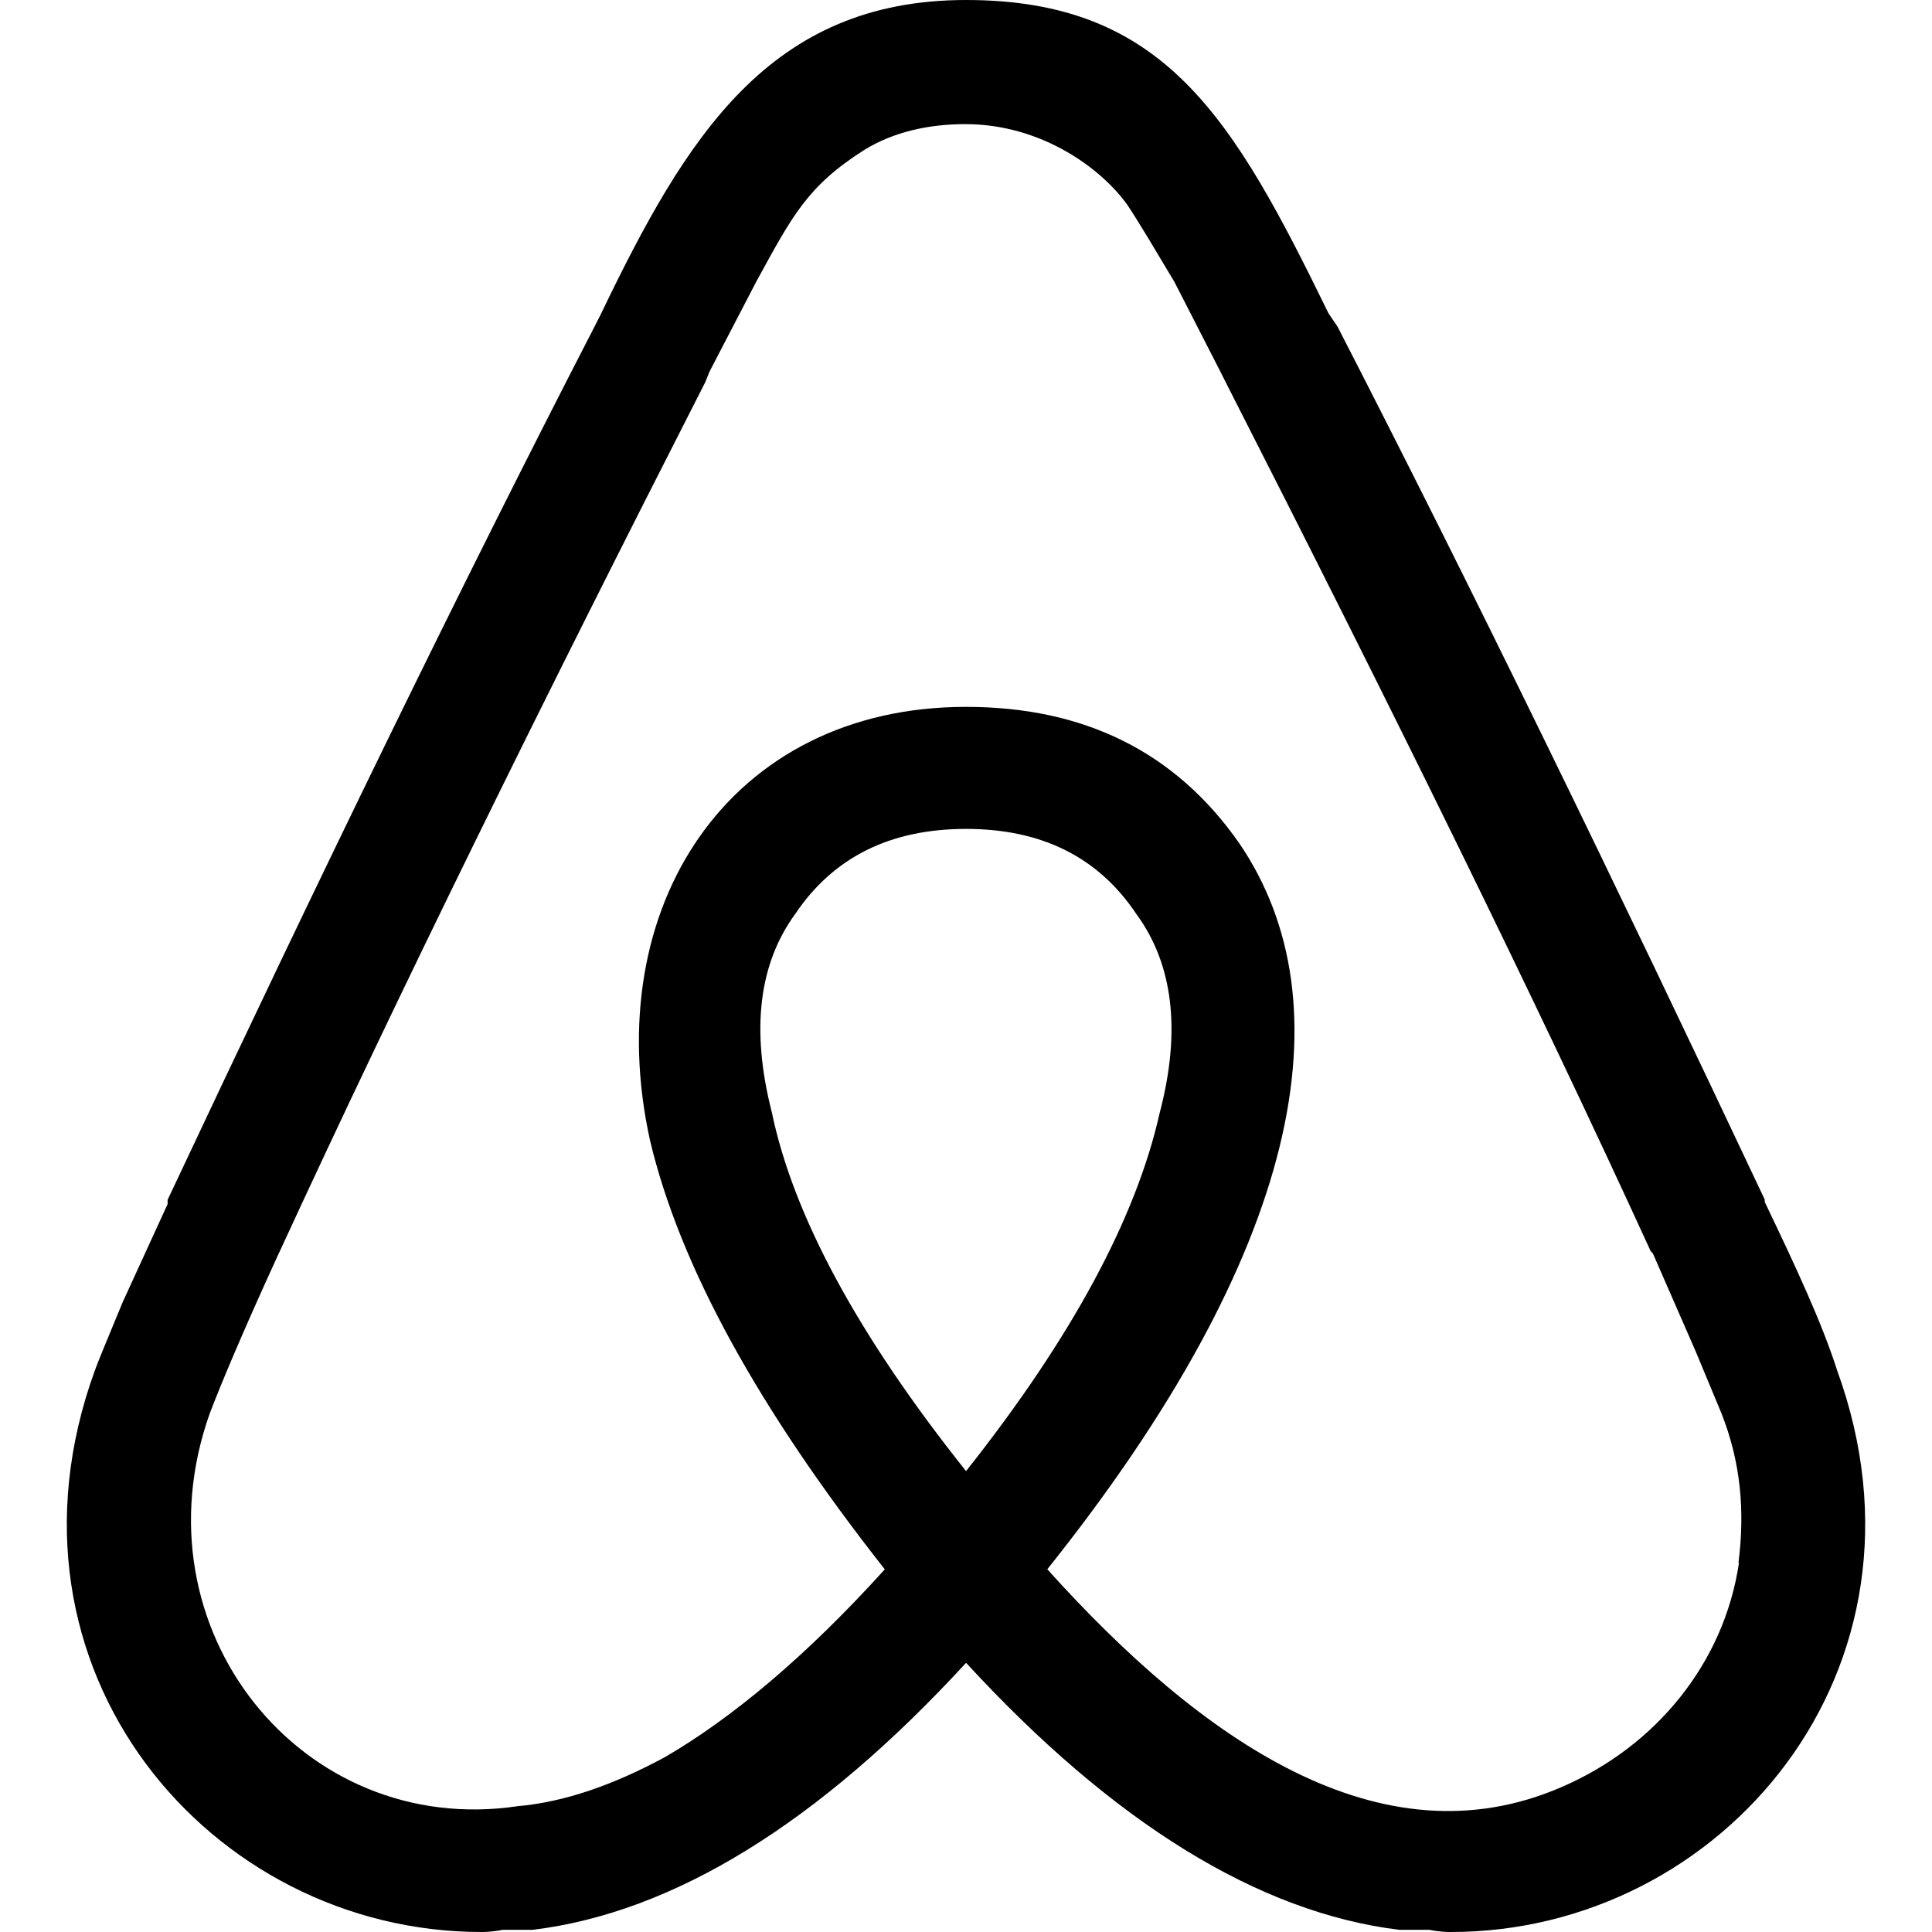
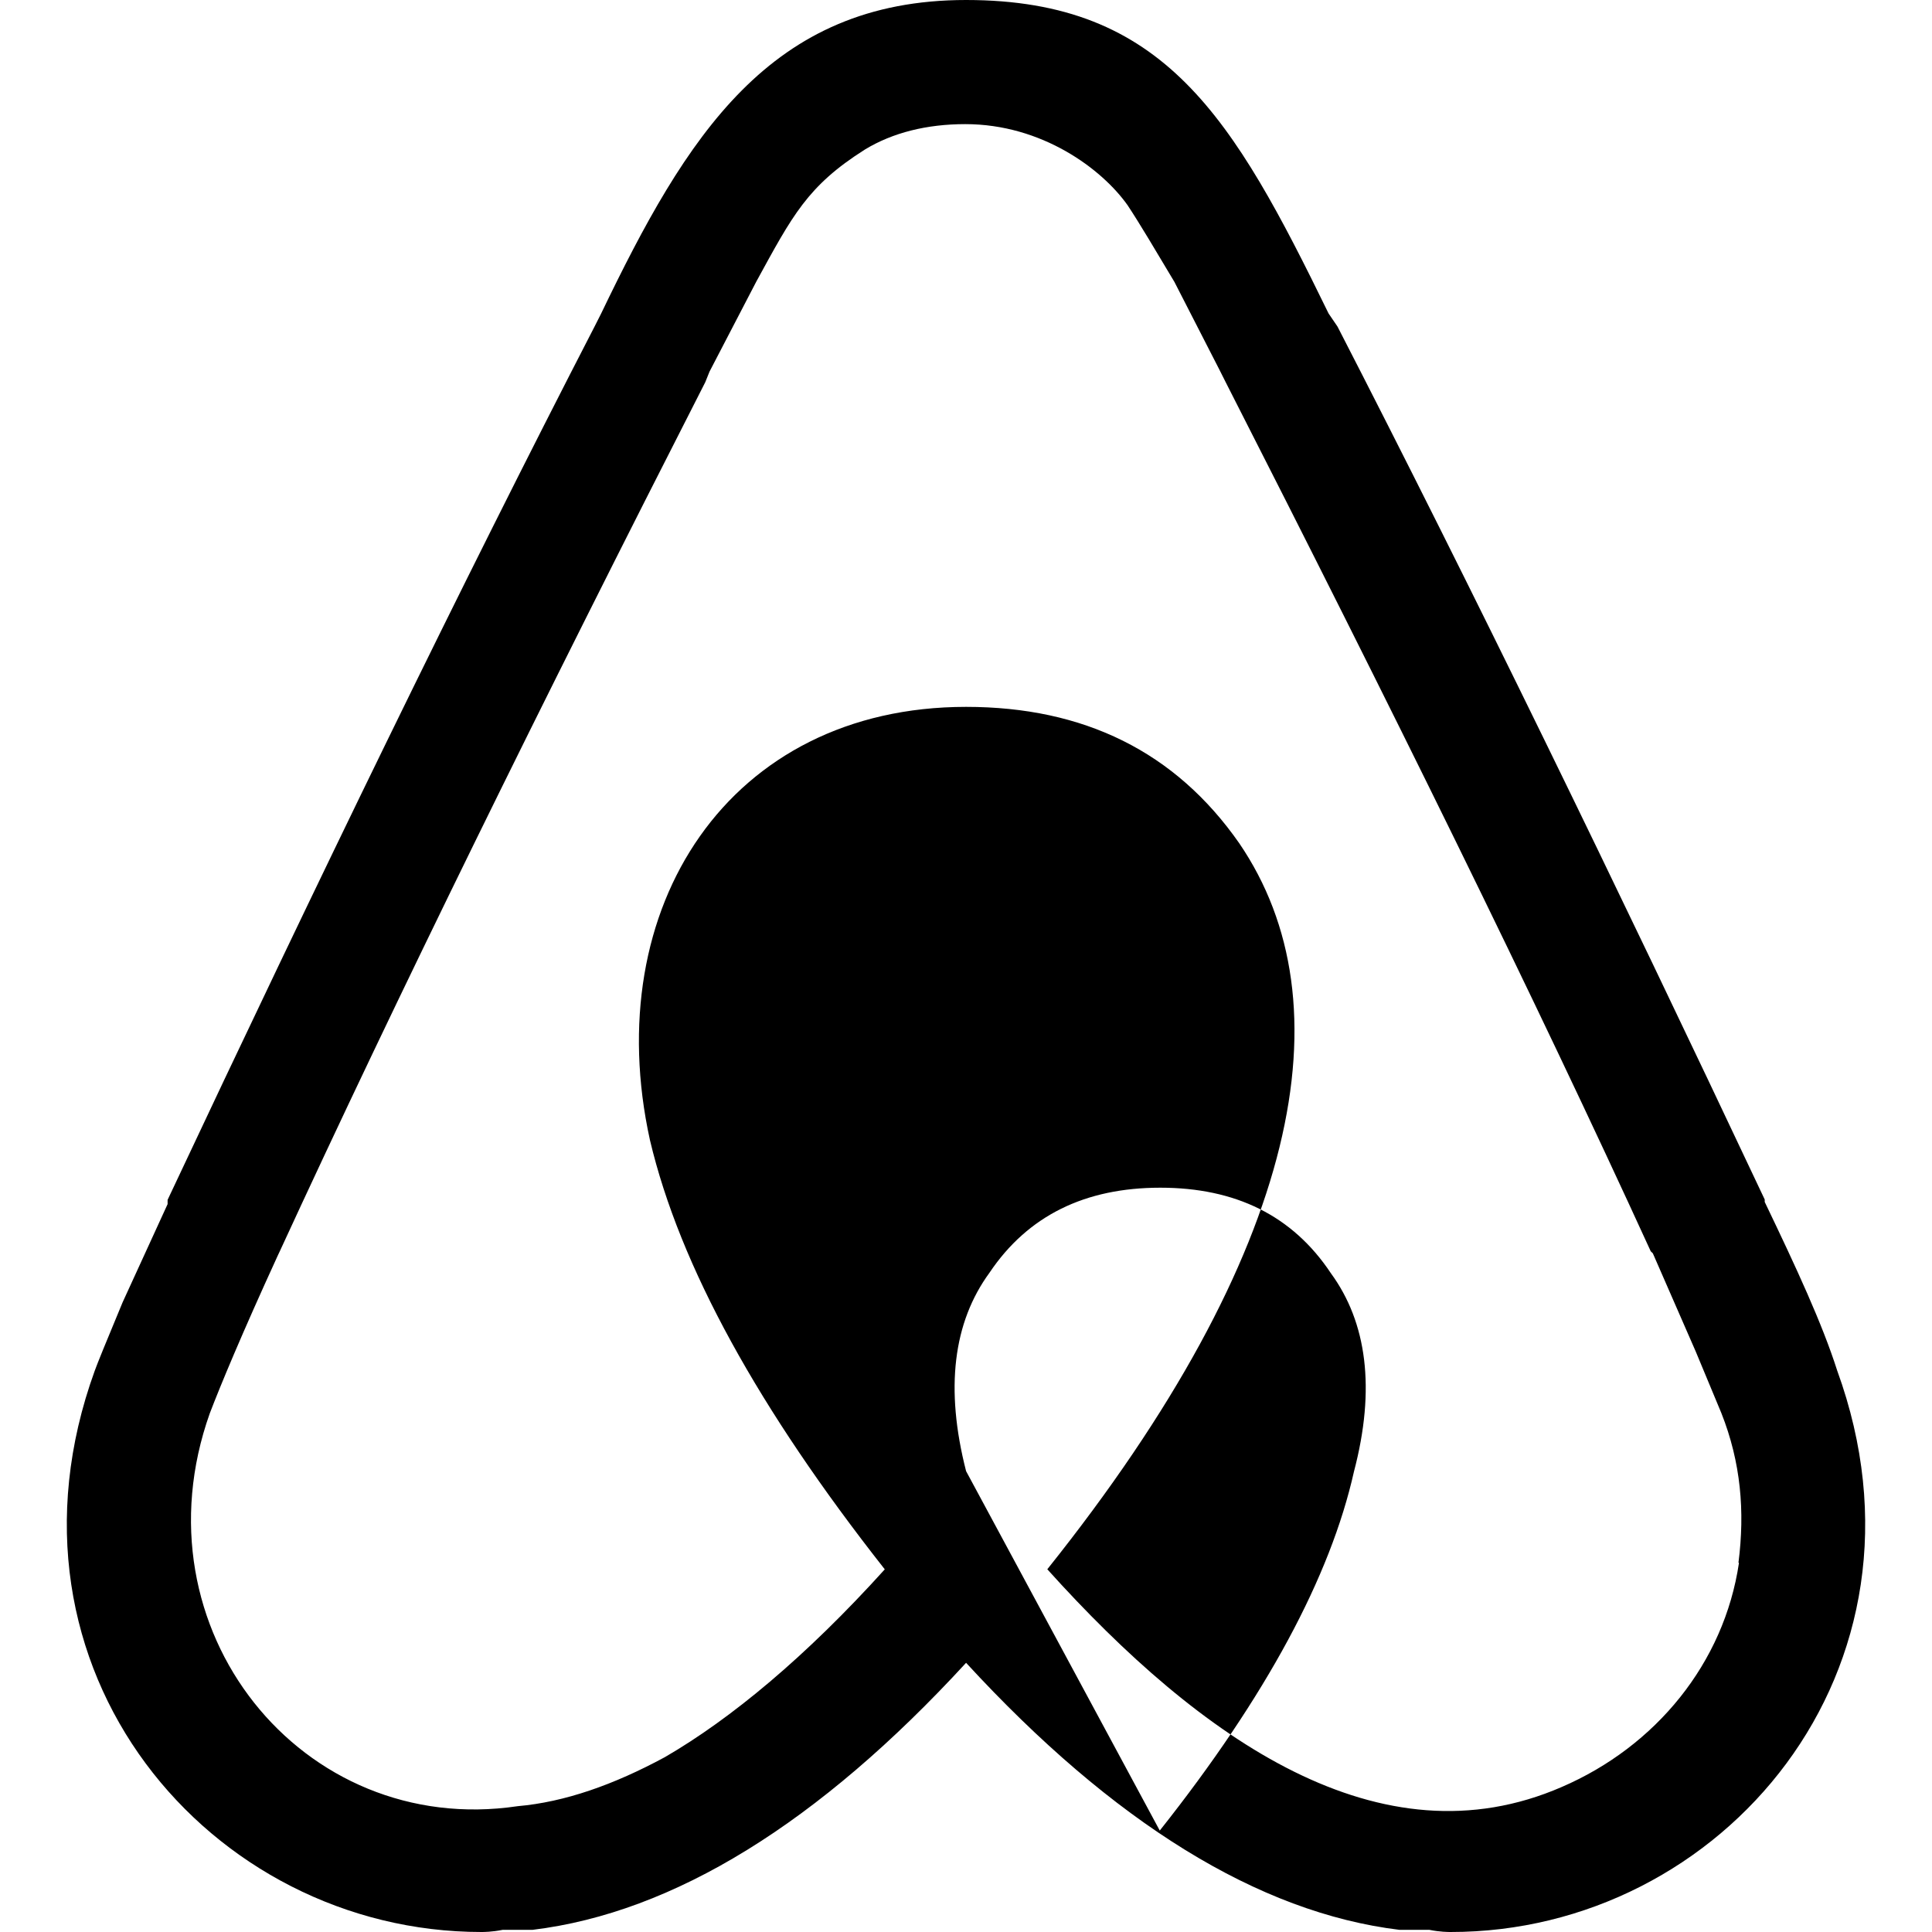
<svg xmlns="http://www.w3.org/2000/svg" width="24" height="24" viewBox="0 0 24 24">
-   <path fill="currentColor" d="M12.001 18.275c-1.353-1.697-2.148-3.184-2.413-4.457c-.263-1.027-.16-1.848.291-2.465c.477-.71 1.188-1.056 2.121-1.056s1.643.345 2.12 1.063c.446.61.558 1.432.286 2.465c-.291 1.298-1.085 2.785-2.412 4.458zm9.601 1.14c-.185 1.246-1.034 2.28-2.2 2.783c-2.253.98-4.483-.583-6.392-2.704c3.157-3.951 3.74-7.028 2.385-9.018c-.795-1.14-1.933-1.695-3.394-1.695c-2.944 0-4.563 2.49-3.927 5.382c.37 1.565 1.352 3.343 2.917 5.332c-.98 1.085-1.91 1.856-2.732 2.333c-.636.344-1.245.558-1.828.609c-2.679.399-4.778-2.2-3.825-4.88c.132-.345.395-.98.845-1.961l.025-.053c1.464-3.178 3.242-6.79 5.285-10.795l.053-.132l.58-1.116c.45-.822.635-1.19 1.351-1.643c.346-.21.77-.315 1.246-.315c.954 0 1.698.558 2.016 1.007c.158.239.345.557.582.953l.558 1.089l.08.159c2.041 4.004 3.821 7.608 5.279 10.794l.026.025l.533 1.22l.318.764c.243.613.294 1.222.213 1.858zm1.22-2.39c-.186-.583-.505-1.271-.9-2.094v-.03c-1.889-4.006-3.642-7.608-5.307-10.844l-.111-.163C15.317 1.461 14.468 0 12.001 0c-2.44 0-3.476 1.695-4.535 3.898l-.081.16c-1.669 3.236-3.421 6.843-5.303 10.847v.053l-.559 1.22c-.21.504-.317.768-.345.847C-.172 20.74 2.611 24 5.98 24c.027 0 .132 0 .265-.027h.372c1.75-.213 3.554-1.325 5.384-3.317c1.829 1.989 3.635 3.104 5.382 3.317h.372c.133.027.239.027.265.027c3.37.003 6.152-3.261 4.802-6.975" />
+   <path fill="currentColor" d="M12.001 18.275c-.263-1.027-.16-1.848.291-2.465c.477-.71 1.188-1.056 2.121-1.056s1.643.345 2.12 1.063c.446.61.558 1.432.286 2.465c-.291 1.298-1.085 2.785-2.412 4.458zm9.601 1.14c-.185 1.246-1.034 2.28-2.2 2.783c-2.253.98-4.483-.583-6.392-2.704c3.157-3.951 3.74-7.028 2.385-9.018c-.795-1.14-1.933-1.695-3.394-1.695c-2.944 0-4.563 2.49-3.927 5.382c.37 1.565 1.352 3.343 2.917 5.332c-.98 1.085-1.91 1.856-2.732 2.333c-.636.344-1.245.558-1.828.609c-2.679.399-4.778-2.2-3.825-4.88c.132-.345.395-.98.845-1.961l.025-.053c1.464-3.178 3.242-6.79 5.285-10.795l.053-.132l.58-1.116c.45-.822.635-1.19 1.351-1.643c.346-.21.77-.315 1.246-.315c.954 0 1.698.558 2.016 1.007c.158.239.345.557.582.953l.558 1.089l.08.159c2.041 4.004 3.821 7.608 5.279 10.794l.026.025l.533 1.22l.318.764c.243.613.294 1.222.213 1.858zm1.22-2.39c-.186-.583-.505-1.271-.9-2.094v-.03c-1.889-4.006-3.642-7.608-5.307-10.844l-.111-.163C15.317 1.461 14.468 0 12.001 0c-2.44 0-3.476 1.695-4.535 3.898l-.081.16c-1.669 3.236-3.421 6.843-5.303 10.847v.053l-.559 1.22c-.21.504-.317.768-.345.847C-.172 20.74 2.611 24 5.98 24c.027 0 .132 0 .265-.027h.372c1.75-.213 3.554-1.325 5.384-3.317c1.829 1.989 3.635 3.104 5.382 3.317h.372c.133.027.239.027.265.027c3.37.003 6.152-3.261 4.802-6.975" />
</svg>